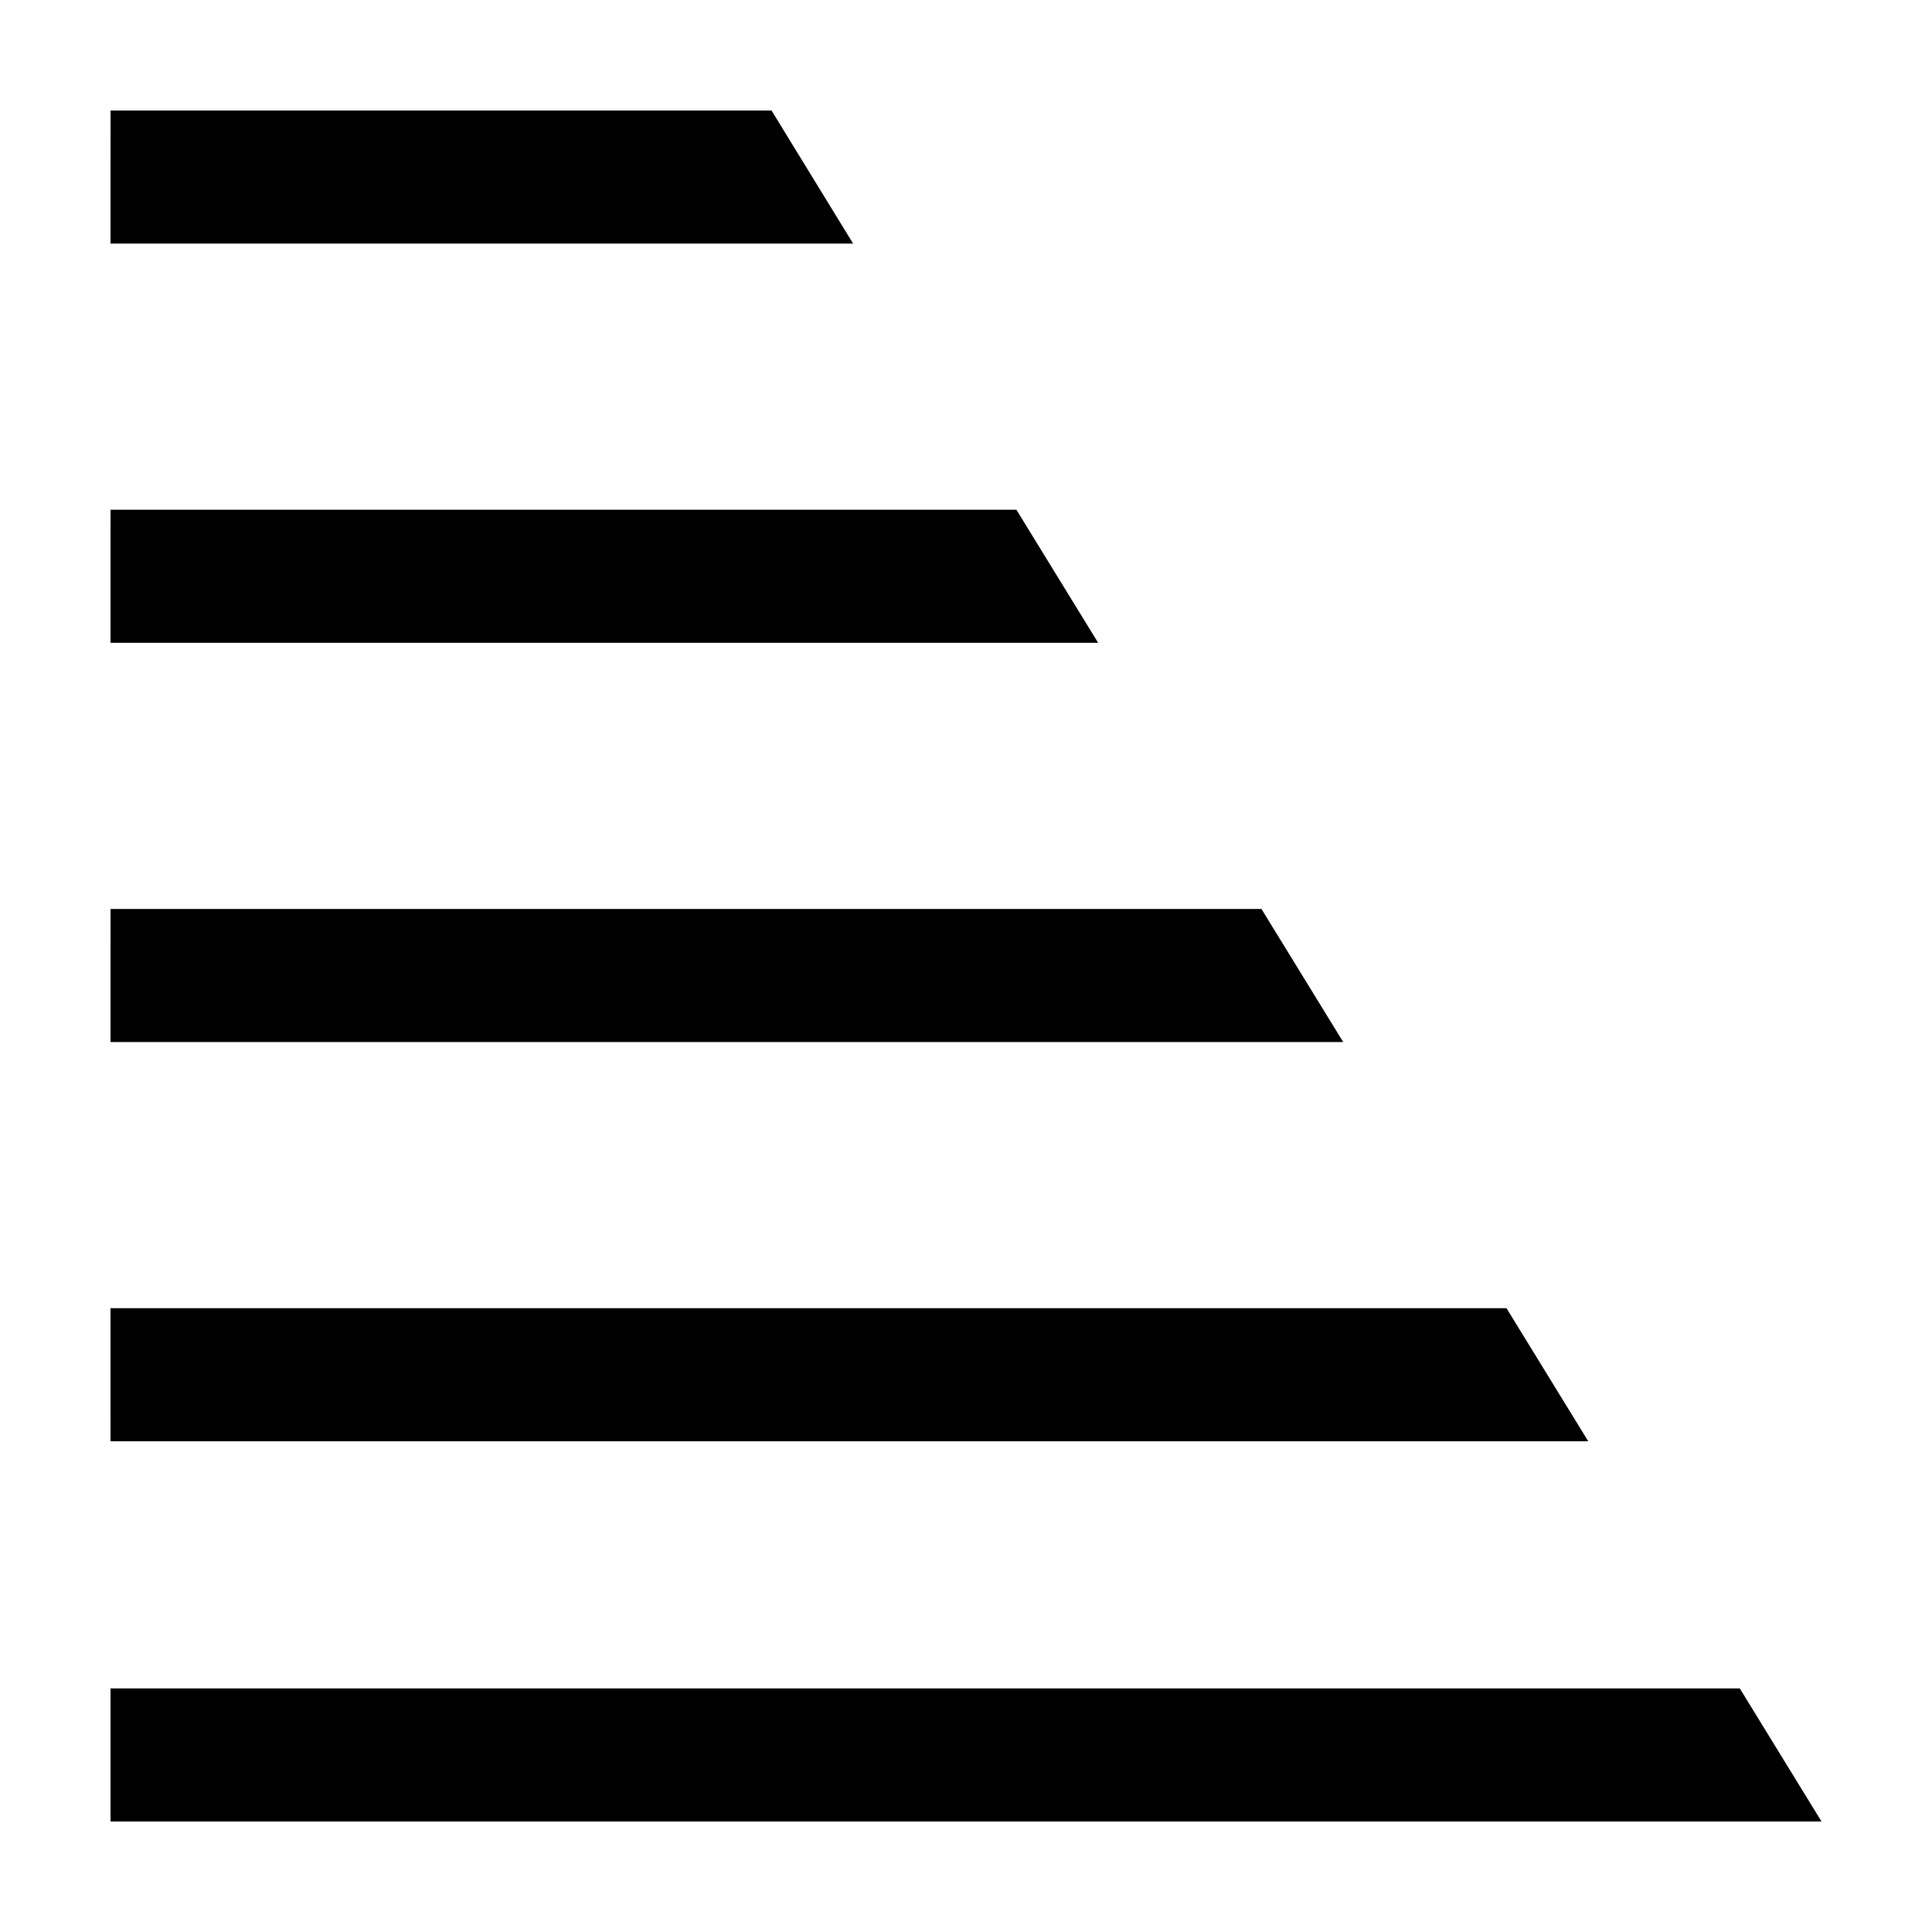
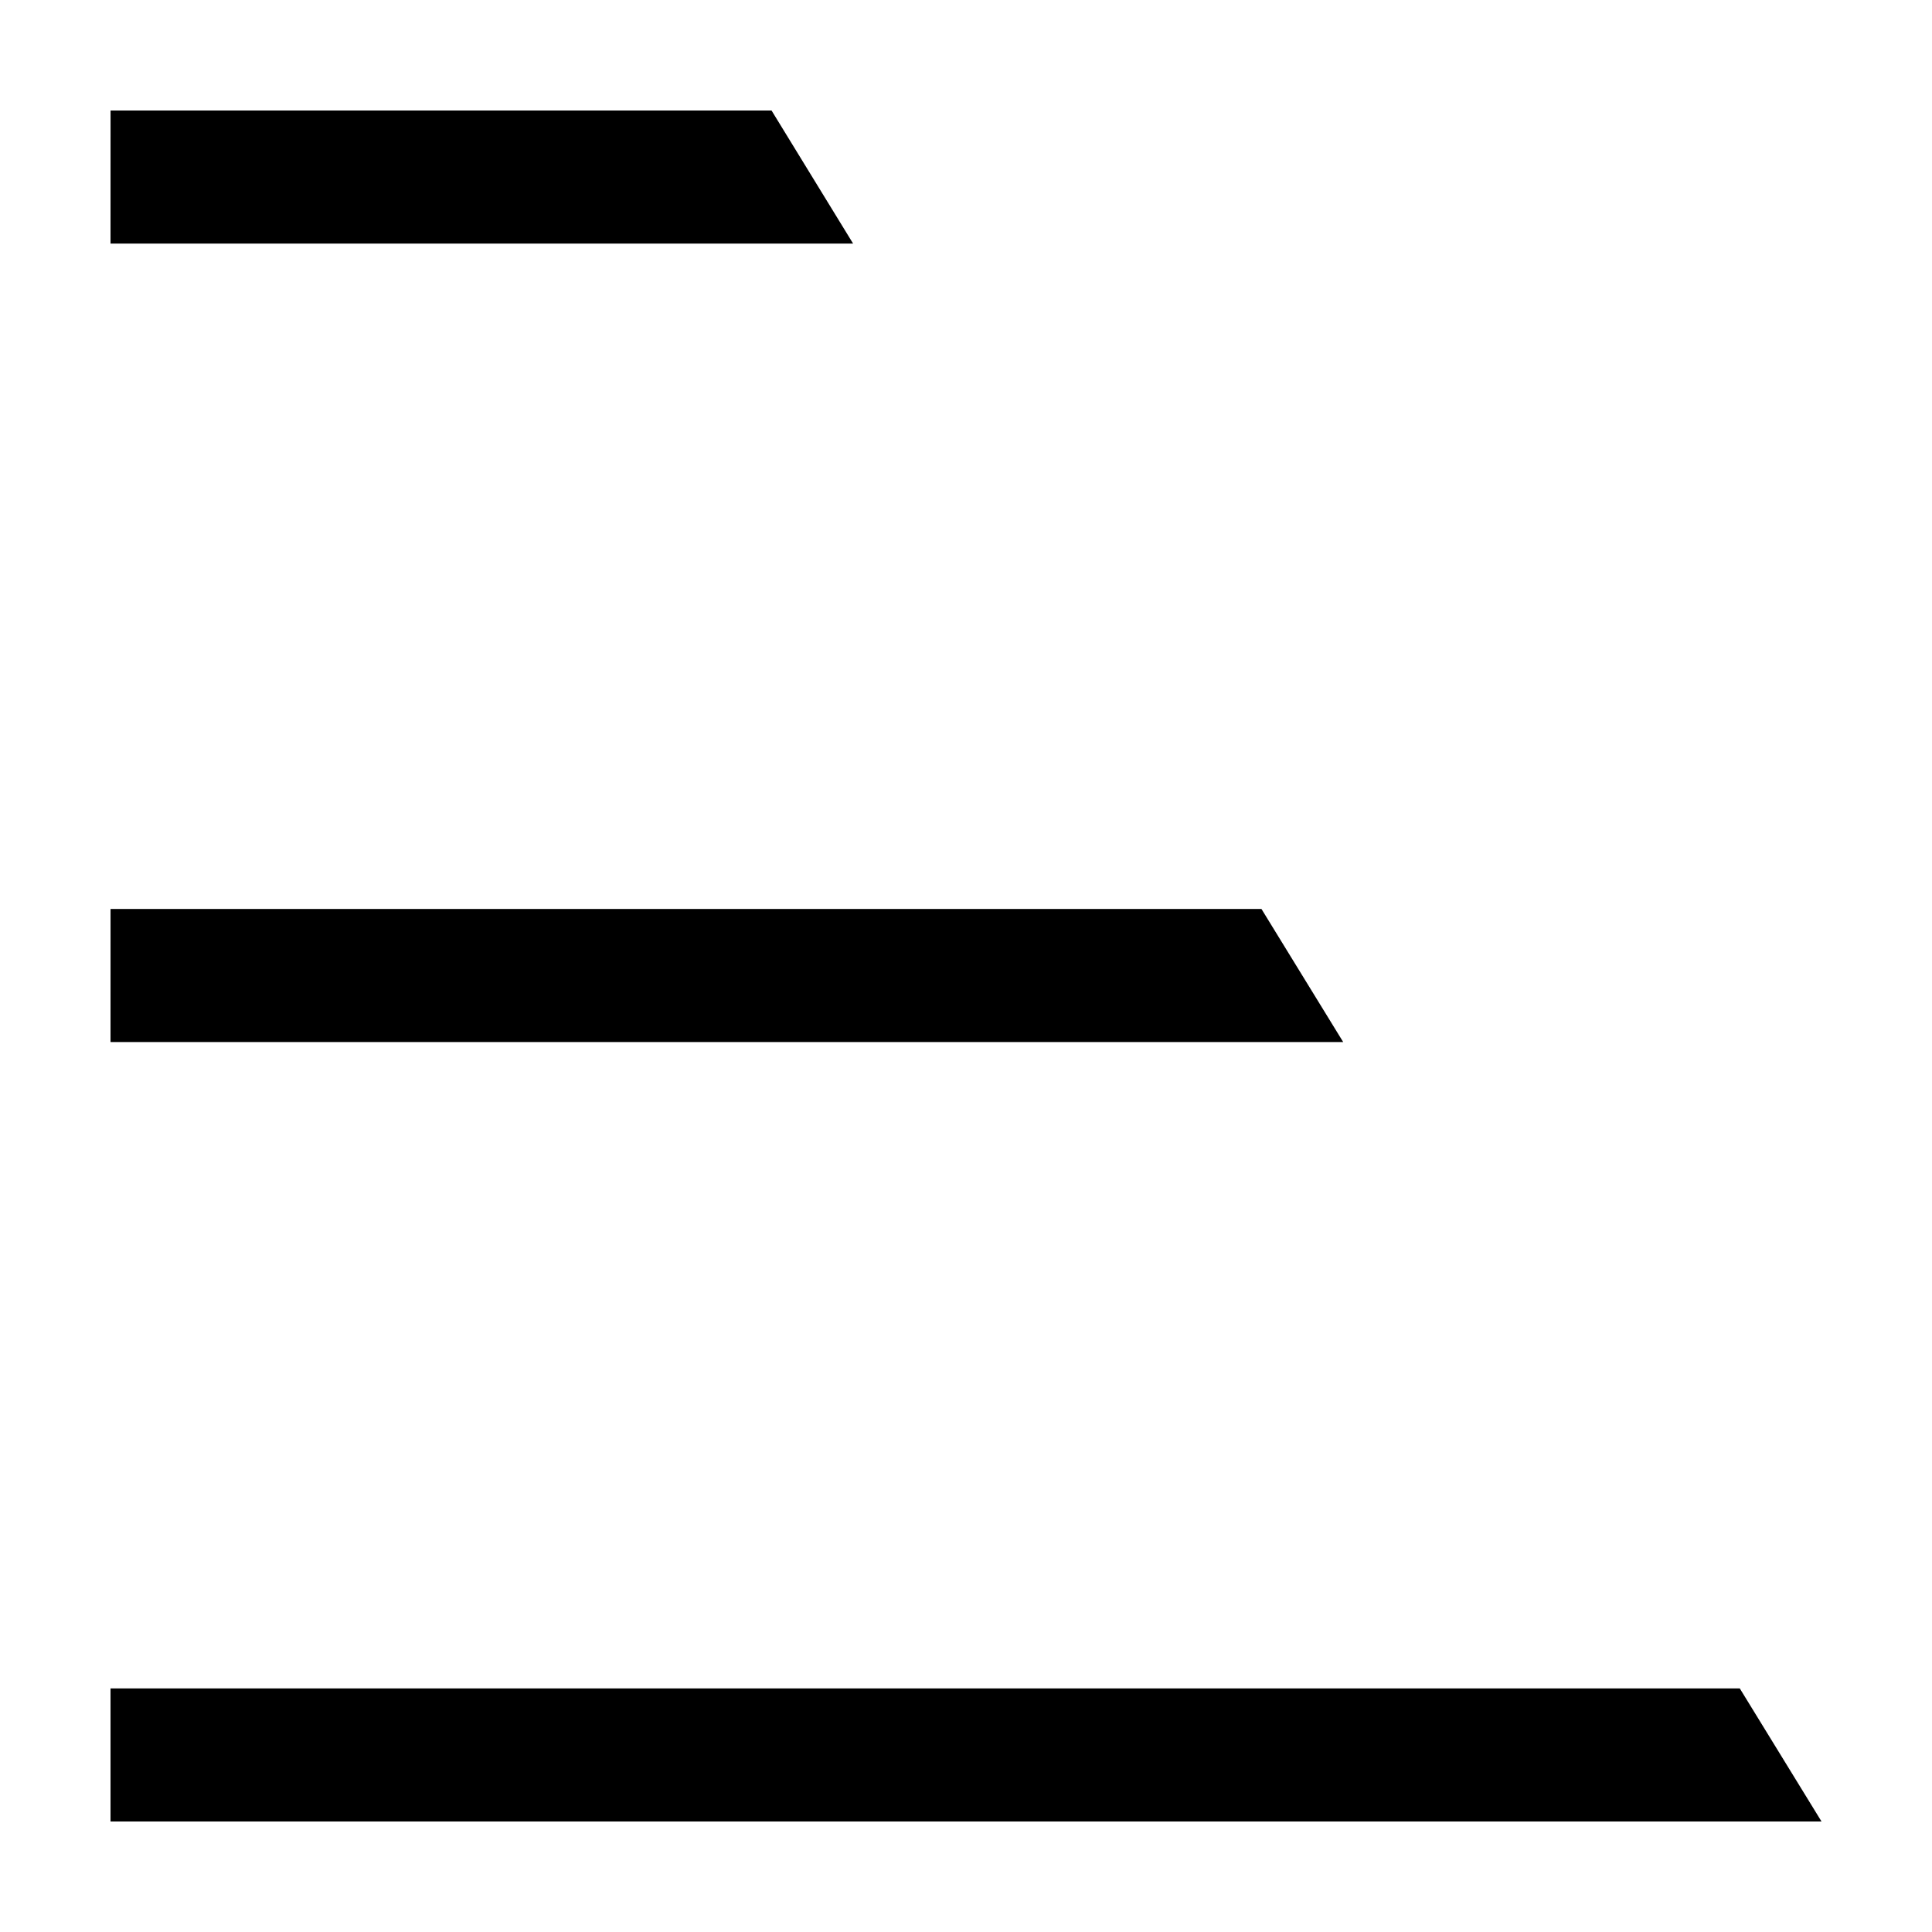
<svg xmlns="http://www.w3.org/2000/svg" fill="#000000" width="800px" height="800px" version="1.1" viewBox="144 144 512 512">
  <g>
    <path d="m173.29 626.71h453.43l-21.66-35.266h-431.77z" />
    <path d="m173.29 208.55h196.79l-21.613-35.266h-175.17z" />
-     <path d="m173.29 314.35h261.73l-21.664-35.266h-240.06z" />
    <path d="m173.29 420.15h326.67l-21.664-35.27h-305z" />
-     <path d="m173.29 525.95h391.61l-21.664-35.266h-369.95z" />
  </g>
</svg>